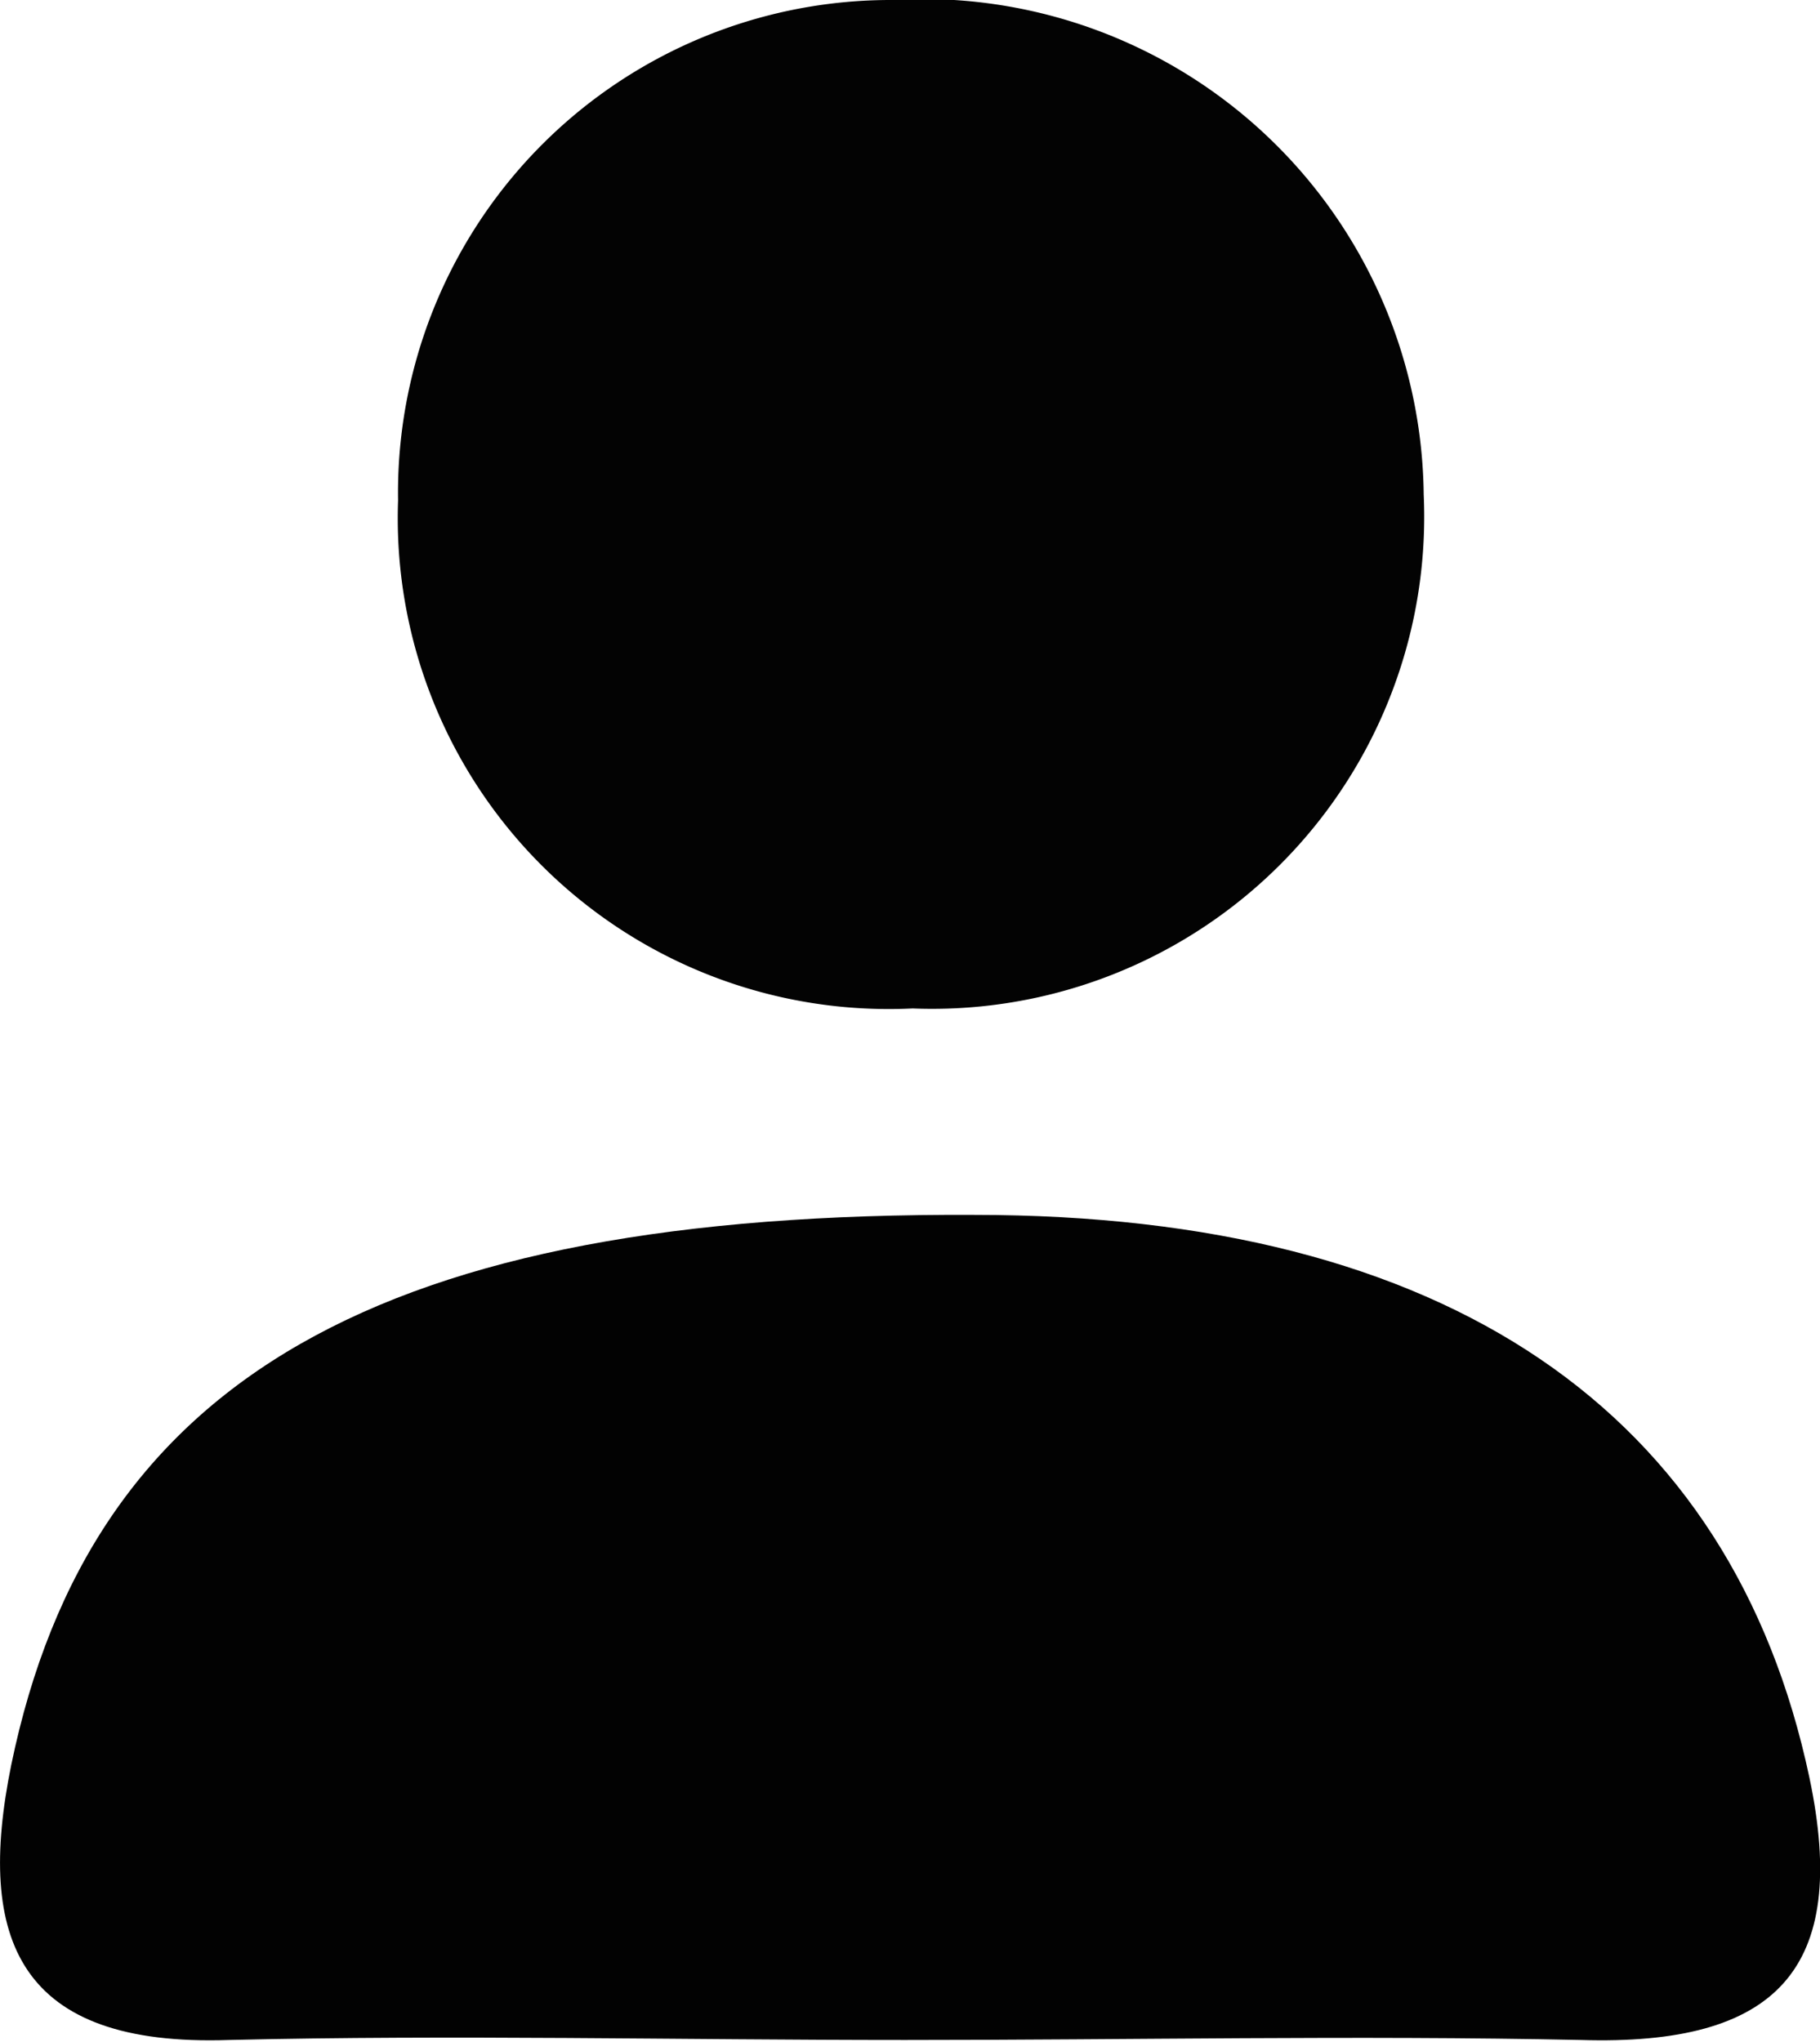
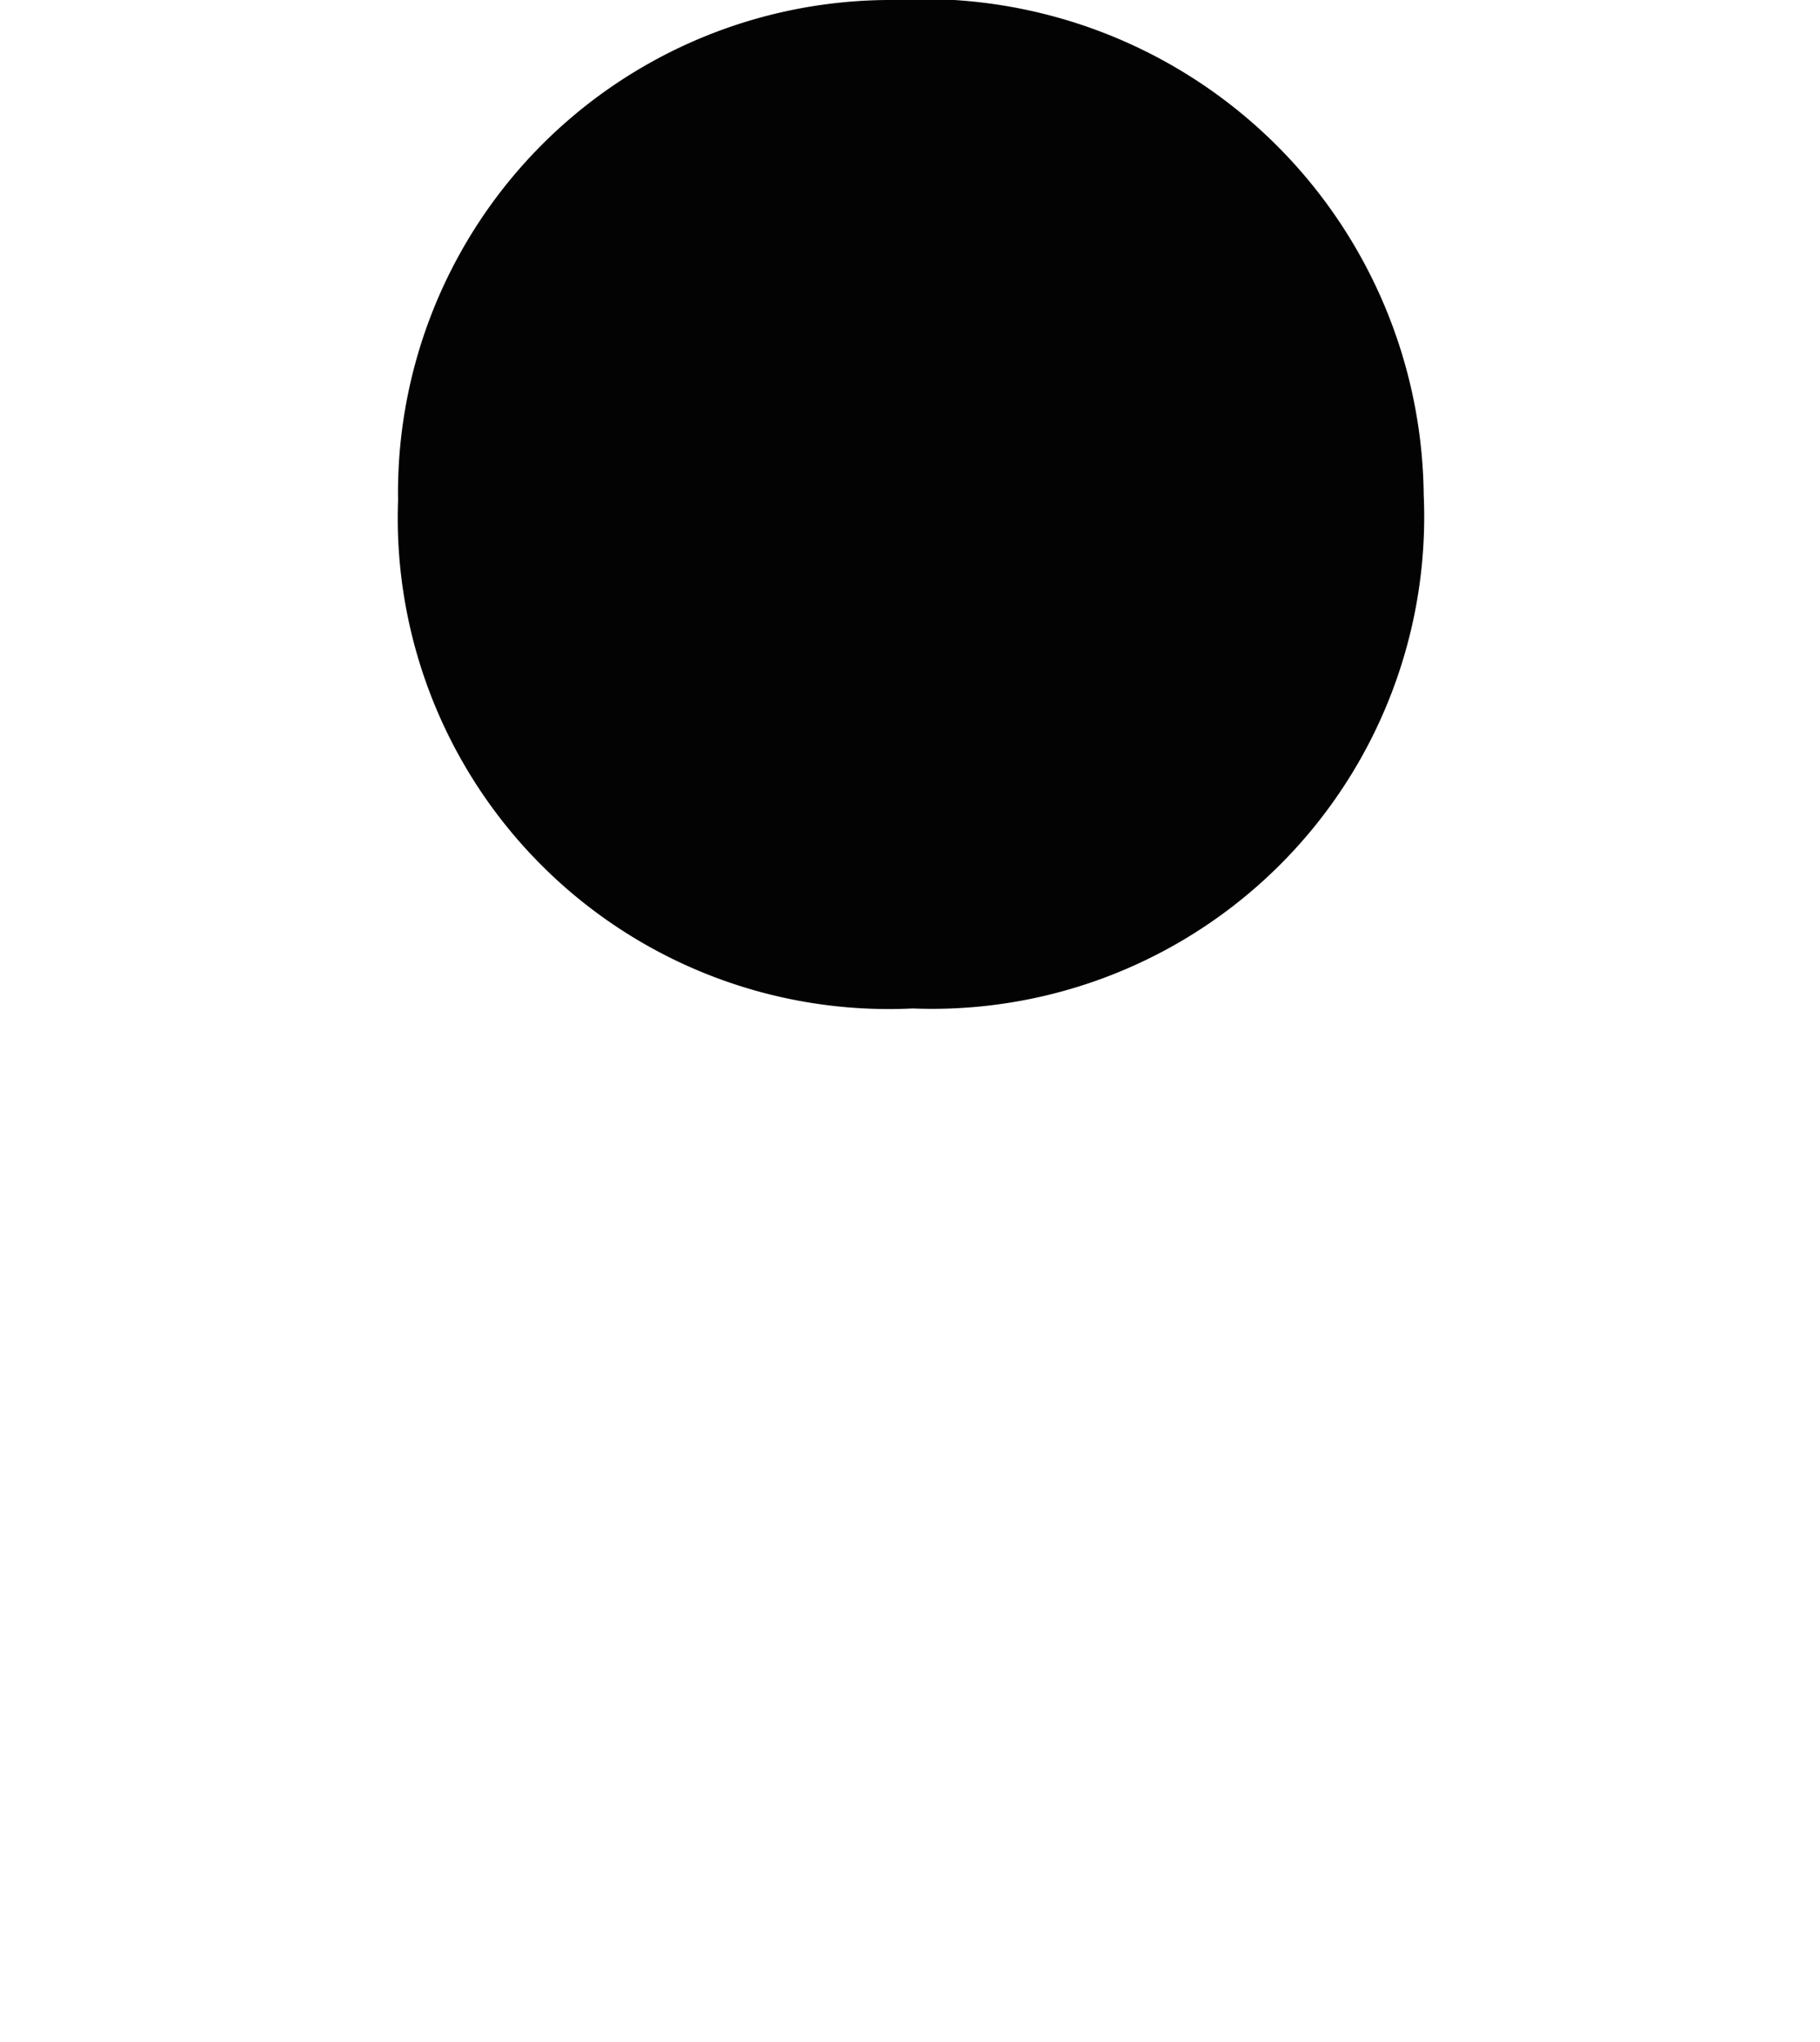
<svg xmlns="http://www.w3.org/2000/svg" id="Capa_1" data-name="Capa 1" viewBox="0 0 30.77 34.53">
-   <path d="M15.3,34.49c-3.81,0-7.63-.09-11.43,0-3.56.12-4.28-1.7-3.68-4.65,1.35-6.54,6.27-9.35,16.28-9.3,8,0,12.81,3.33,14.12,9.51.69,3.26-.57,4.54-3.86,4.44C22.92,34.41,19.11,34.49,15.3,34.49Z" style="fill:#020202" />
  <path d="M15.43,17.05a8.3,8.3,0,0,1-8.7-8.59A8.33,8.33,0,0,1,15.07,0a8.47,8.47,0,0,1,9,8.36A8.32,8.32,0,0,1,15.43,17.05Z" style="fill:#030303" />
</svg>